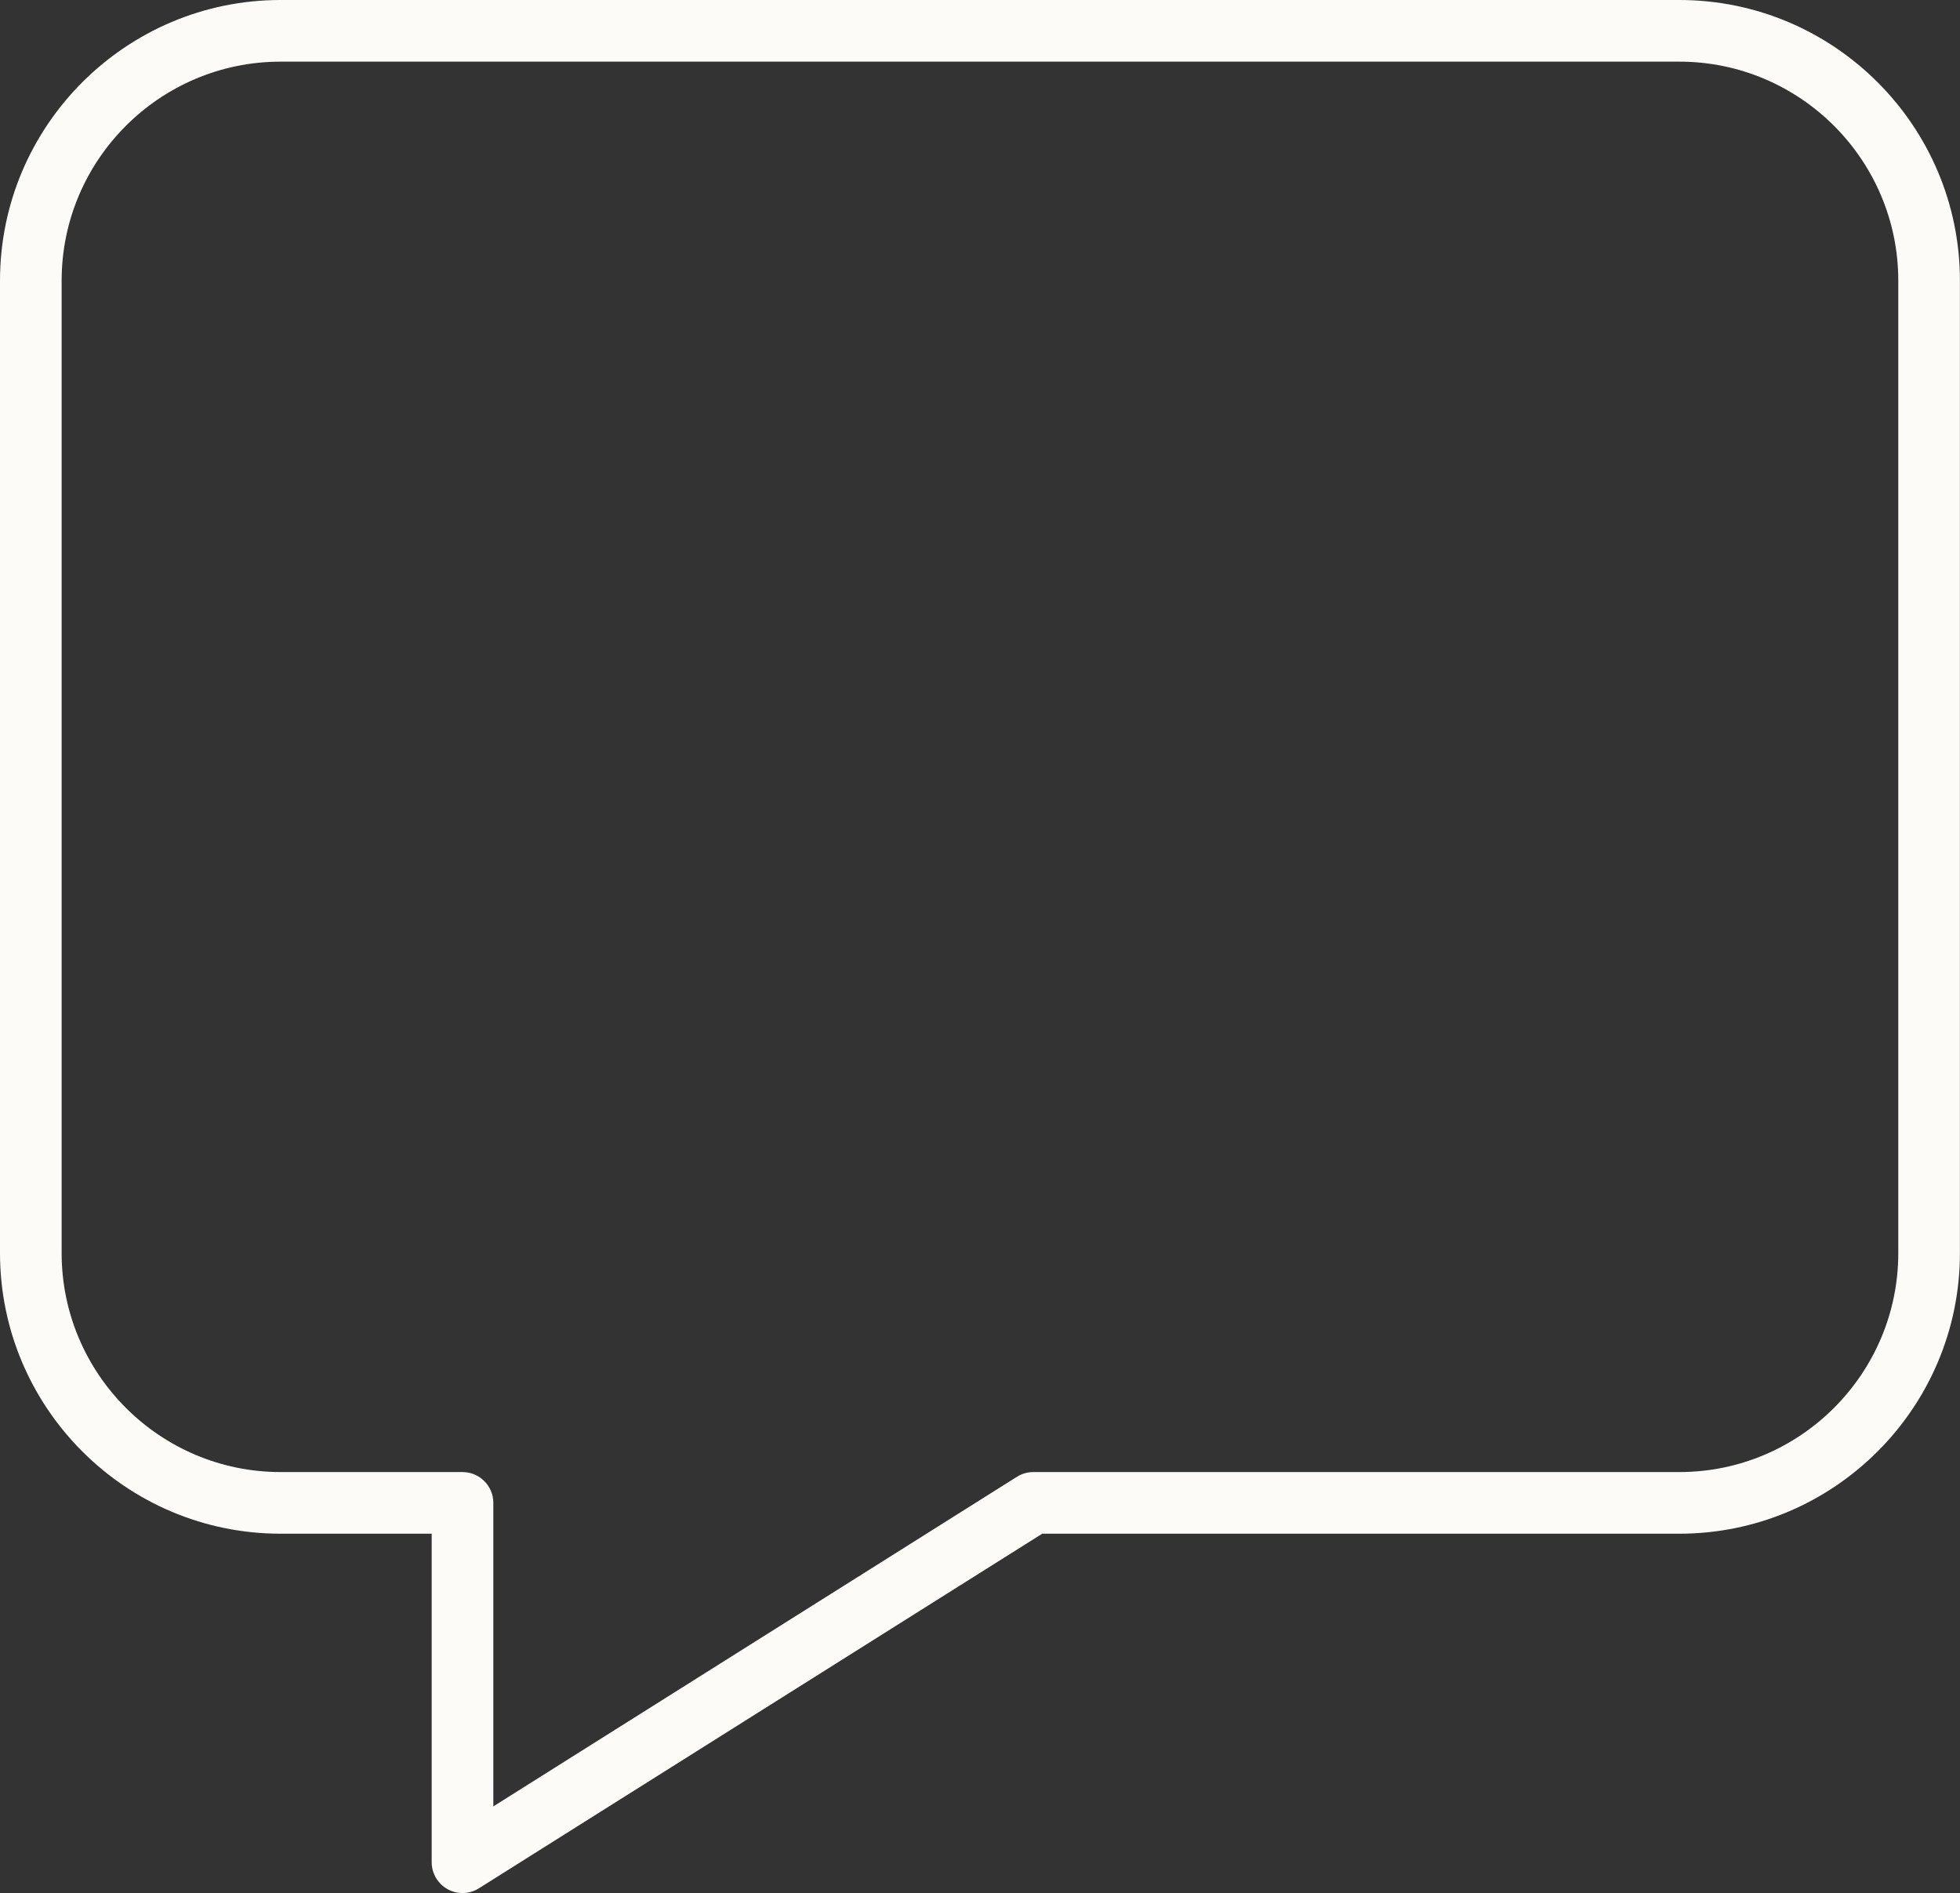
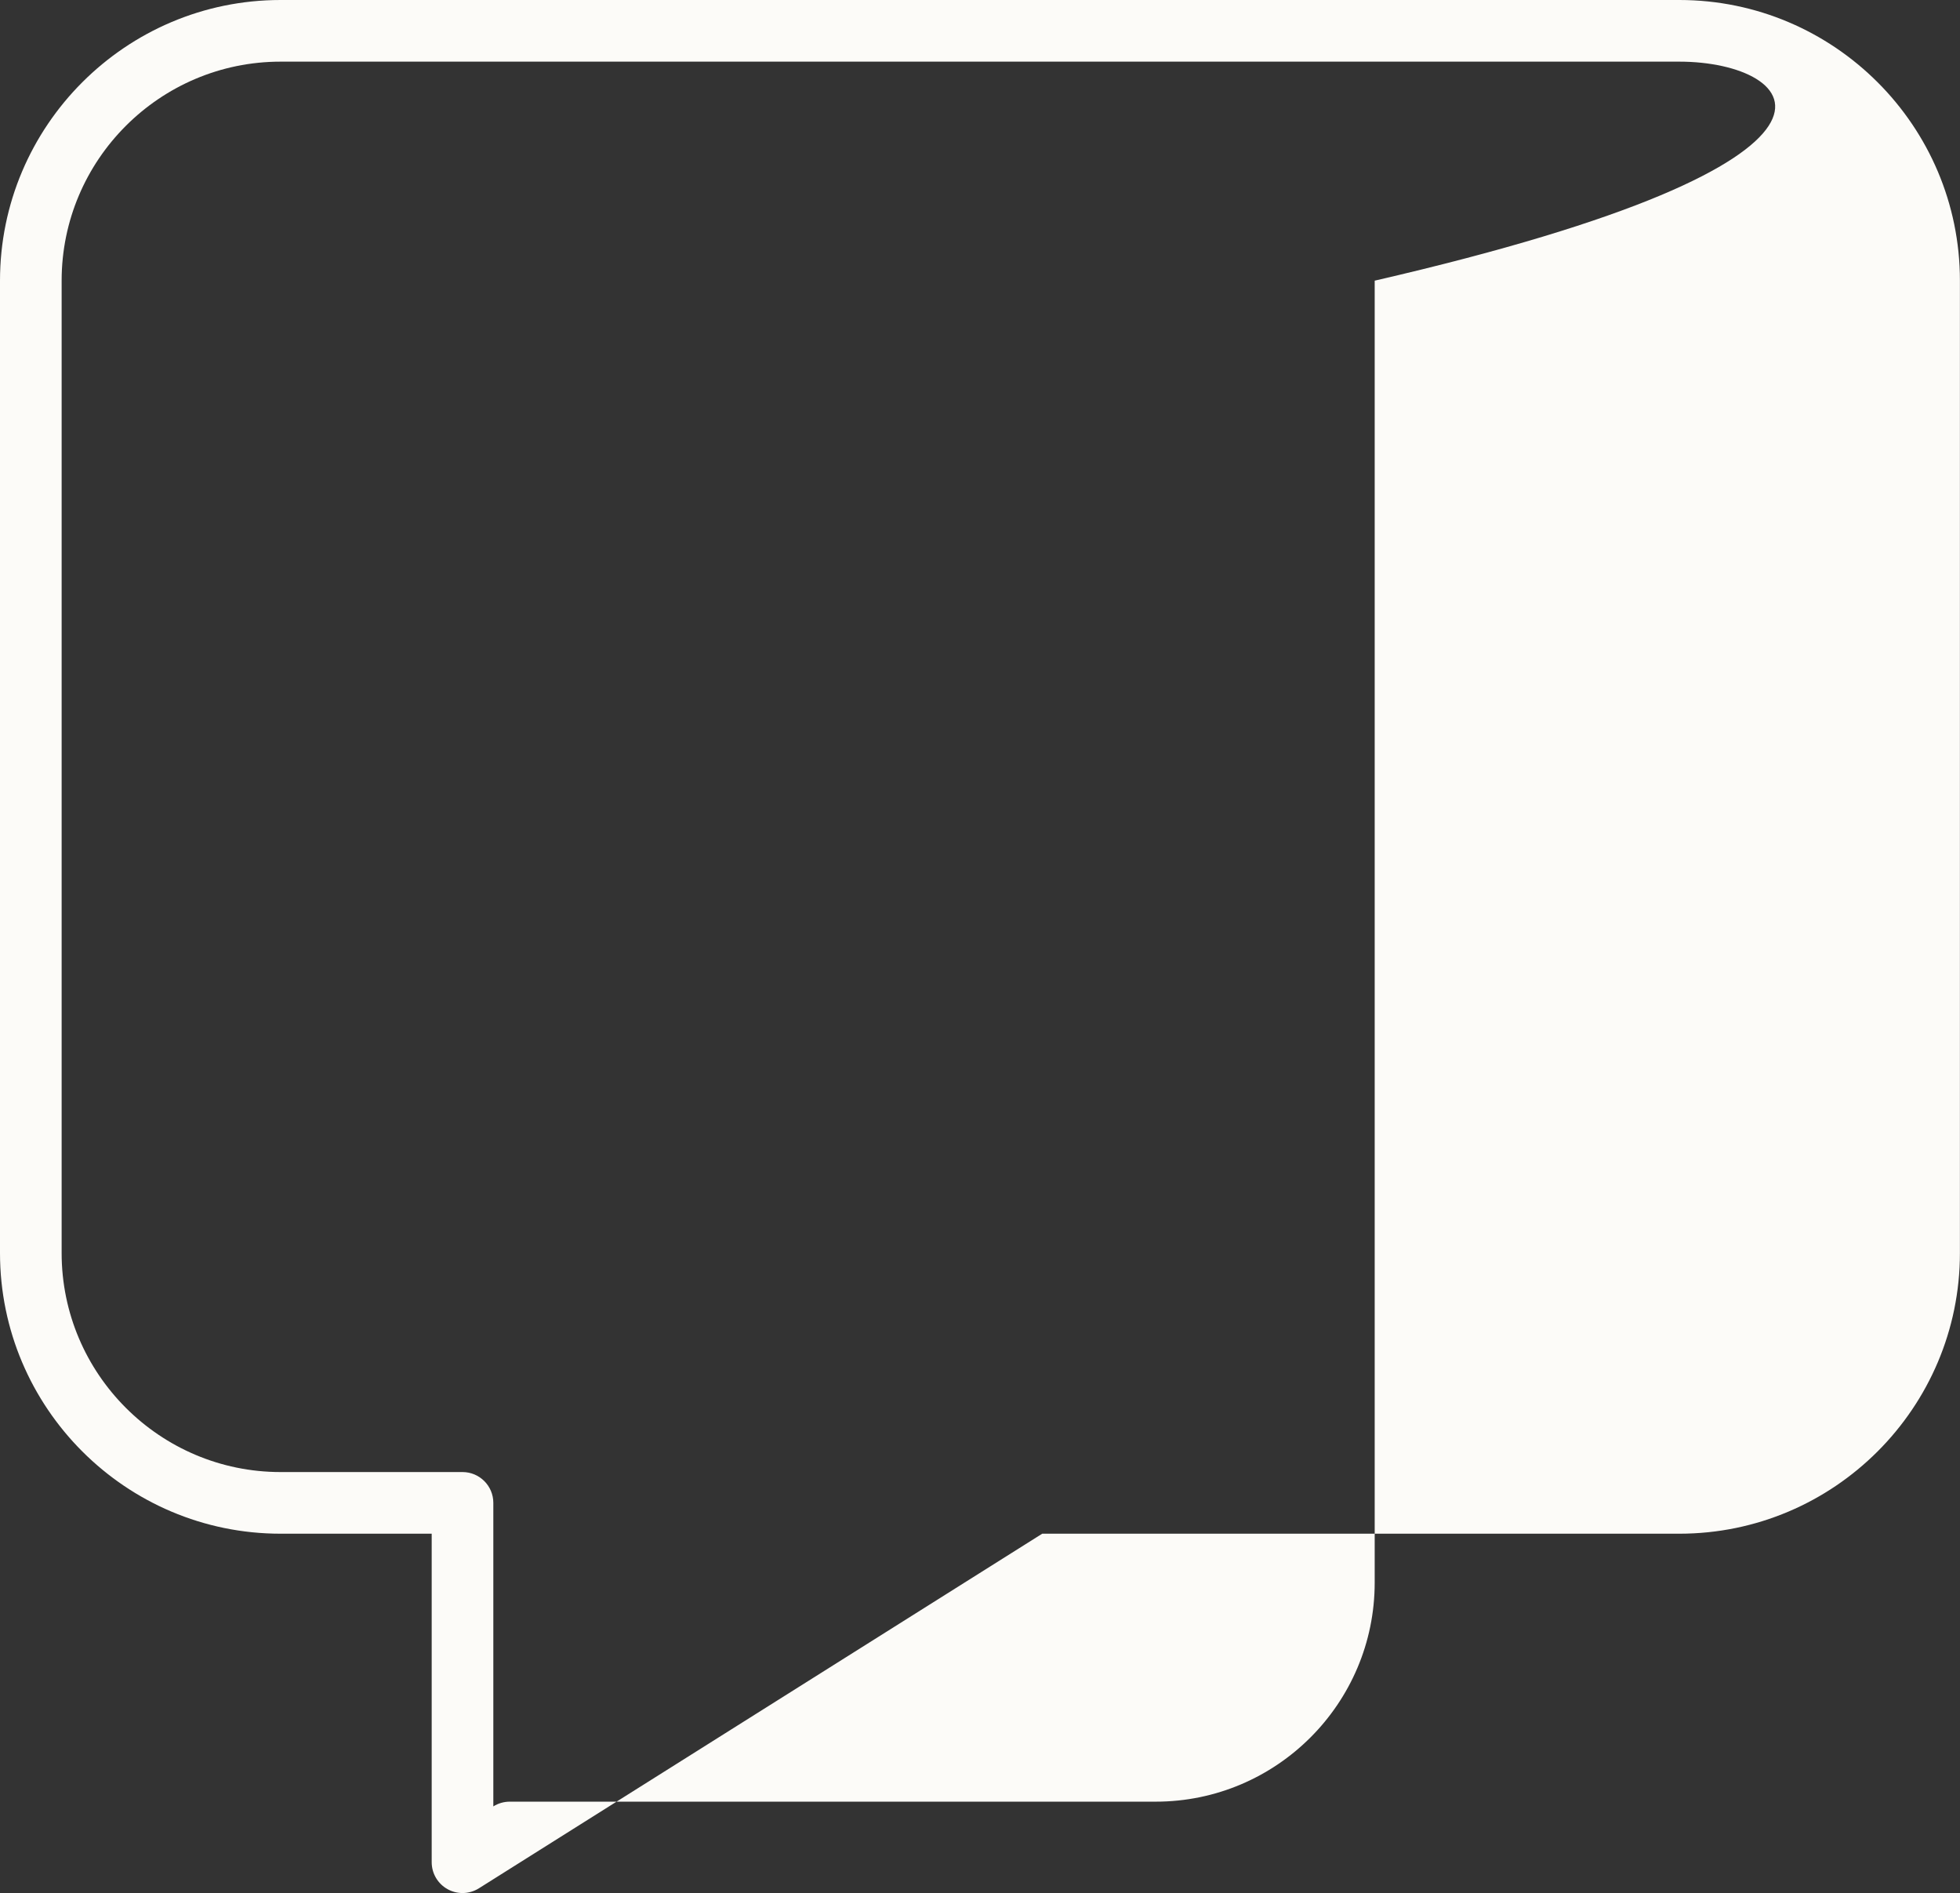
<svg xmlns="http://www.w3.org/2000/svg" fill="#fcfbf8" height="460.6" preserveAspectRatio="xMidYMid meet" version="1" viewBox="0.0 0.0 477.0 460.6" width="477" zoomAndPan="magnify">
  <rect x="0.0" y="0.0" width="477.0" height="460.6" fill="#333333" stroke="none" />
  <g id="change1_1">
-     <path d="M112.56,460.6c-1.247,0-2.495-0.311-3.626-0.935 c-2.39-1.32-3.874-3.835-3.874-6.565v-79.93H68.28 C30.63,373.17,0,342.535,0,304.88V68.29C0,30.635,30.63,0,68.28,0h340.41 c37.655,0,68.29,30.635,68.29,68.29v236.59c0,37.655-30.635,68.29-68.29,68.29 H253.644c-45.7,28.766-91.39,57.521-137.09,86.277 C115.336,460.214,113.949,460.6,112.56,460.6z M68.28,15 C38.901,15,15,38.906,15,68.29v236.59c0,29.384,23.901,53.29,53.28,53.29h44.28 c4.142,0,7.5,3.357,7.5,7.5v73.849c42.476-26.728,84.948-53.458,127.425-80.196 c1.196-0.753,2.581-1.152,3.995-1.152h157.21c29.384,0,53.29-23.906,53.29-53.29 V68.29C461.98,38.906,438.074,15,408.69,15H68.28z" fill="inherit" />
+     <path d="M112.56,460.6c-1.247,0-2.495-0.311-3.626-0.935 c-2.39-1.32-3.874-3.835-3.874-6.565v-79.93H68.28 C30.63,373.17,0,342.535,0,304.88V68.29C0,30.635,30.63,0,68.28,0h340.41 c37.655,0,68.29,30.635,68.29,68.29v236.59c0,37.655-30.635,68.29-68.29,68.29 H253.644c-45.7,28.766-91.39,57.521-137.09,86.277 C115.336,460.214,113.949,460.6,112.56,460.6z M68.28,15 C38.901,15,15,38.906,15,68.29v236.59c0,29.384,23.901,53.29,53.28,53.29h44.28 c4.142,0,7.5,3.357,7.5,7.5v73.849c1.196-0.753,2.581-1.152,3.995-1.152h157.21c29.384,0,53.29-23.906,53.29-53.29 V68.29C461.98,38.906,438.074,15,408.69,15H68.28z" fill="inherit" />
  </g>
</svg>